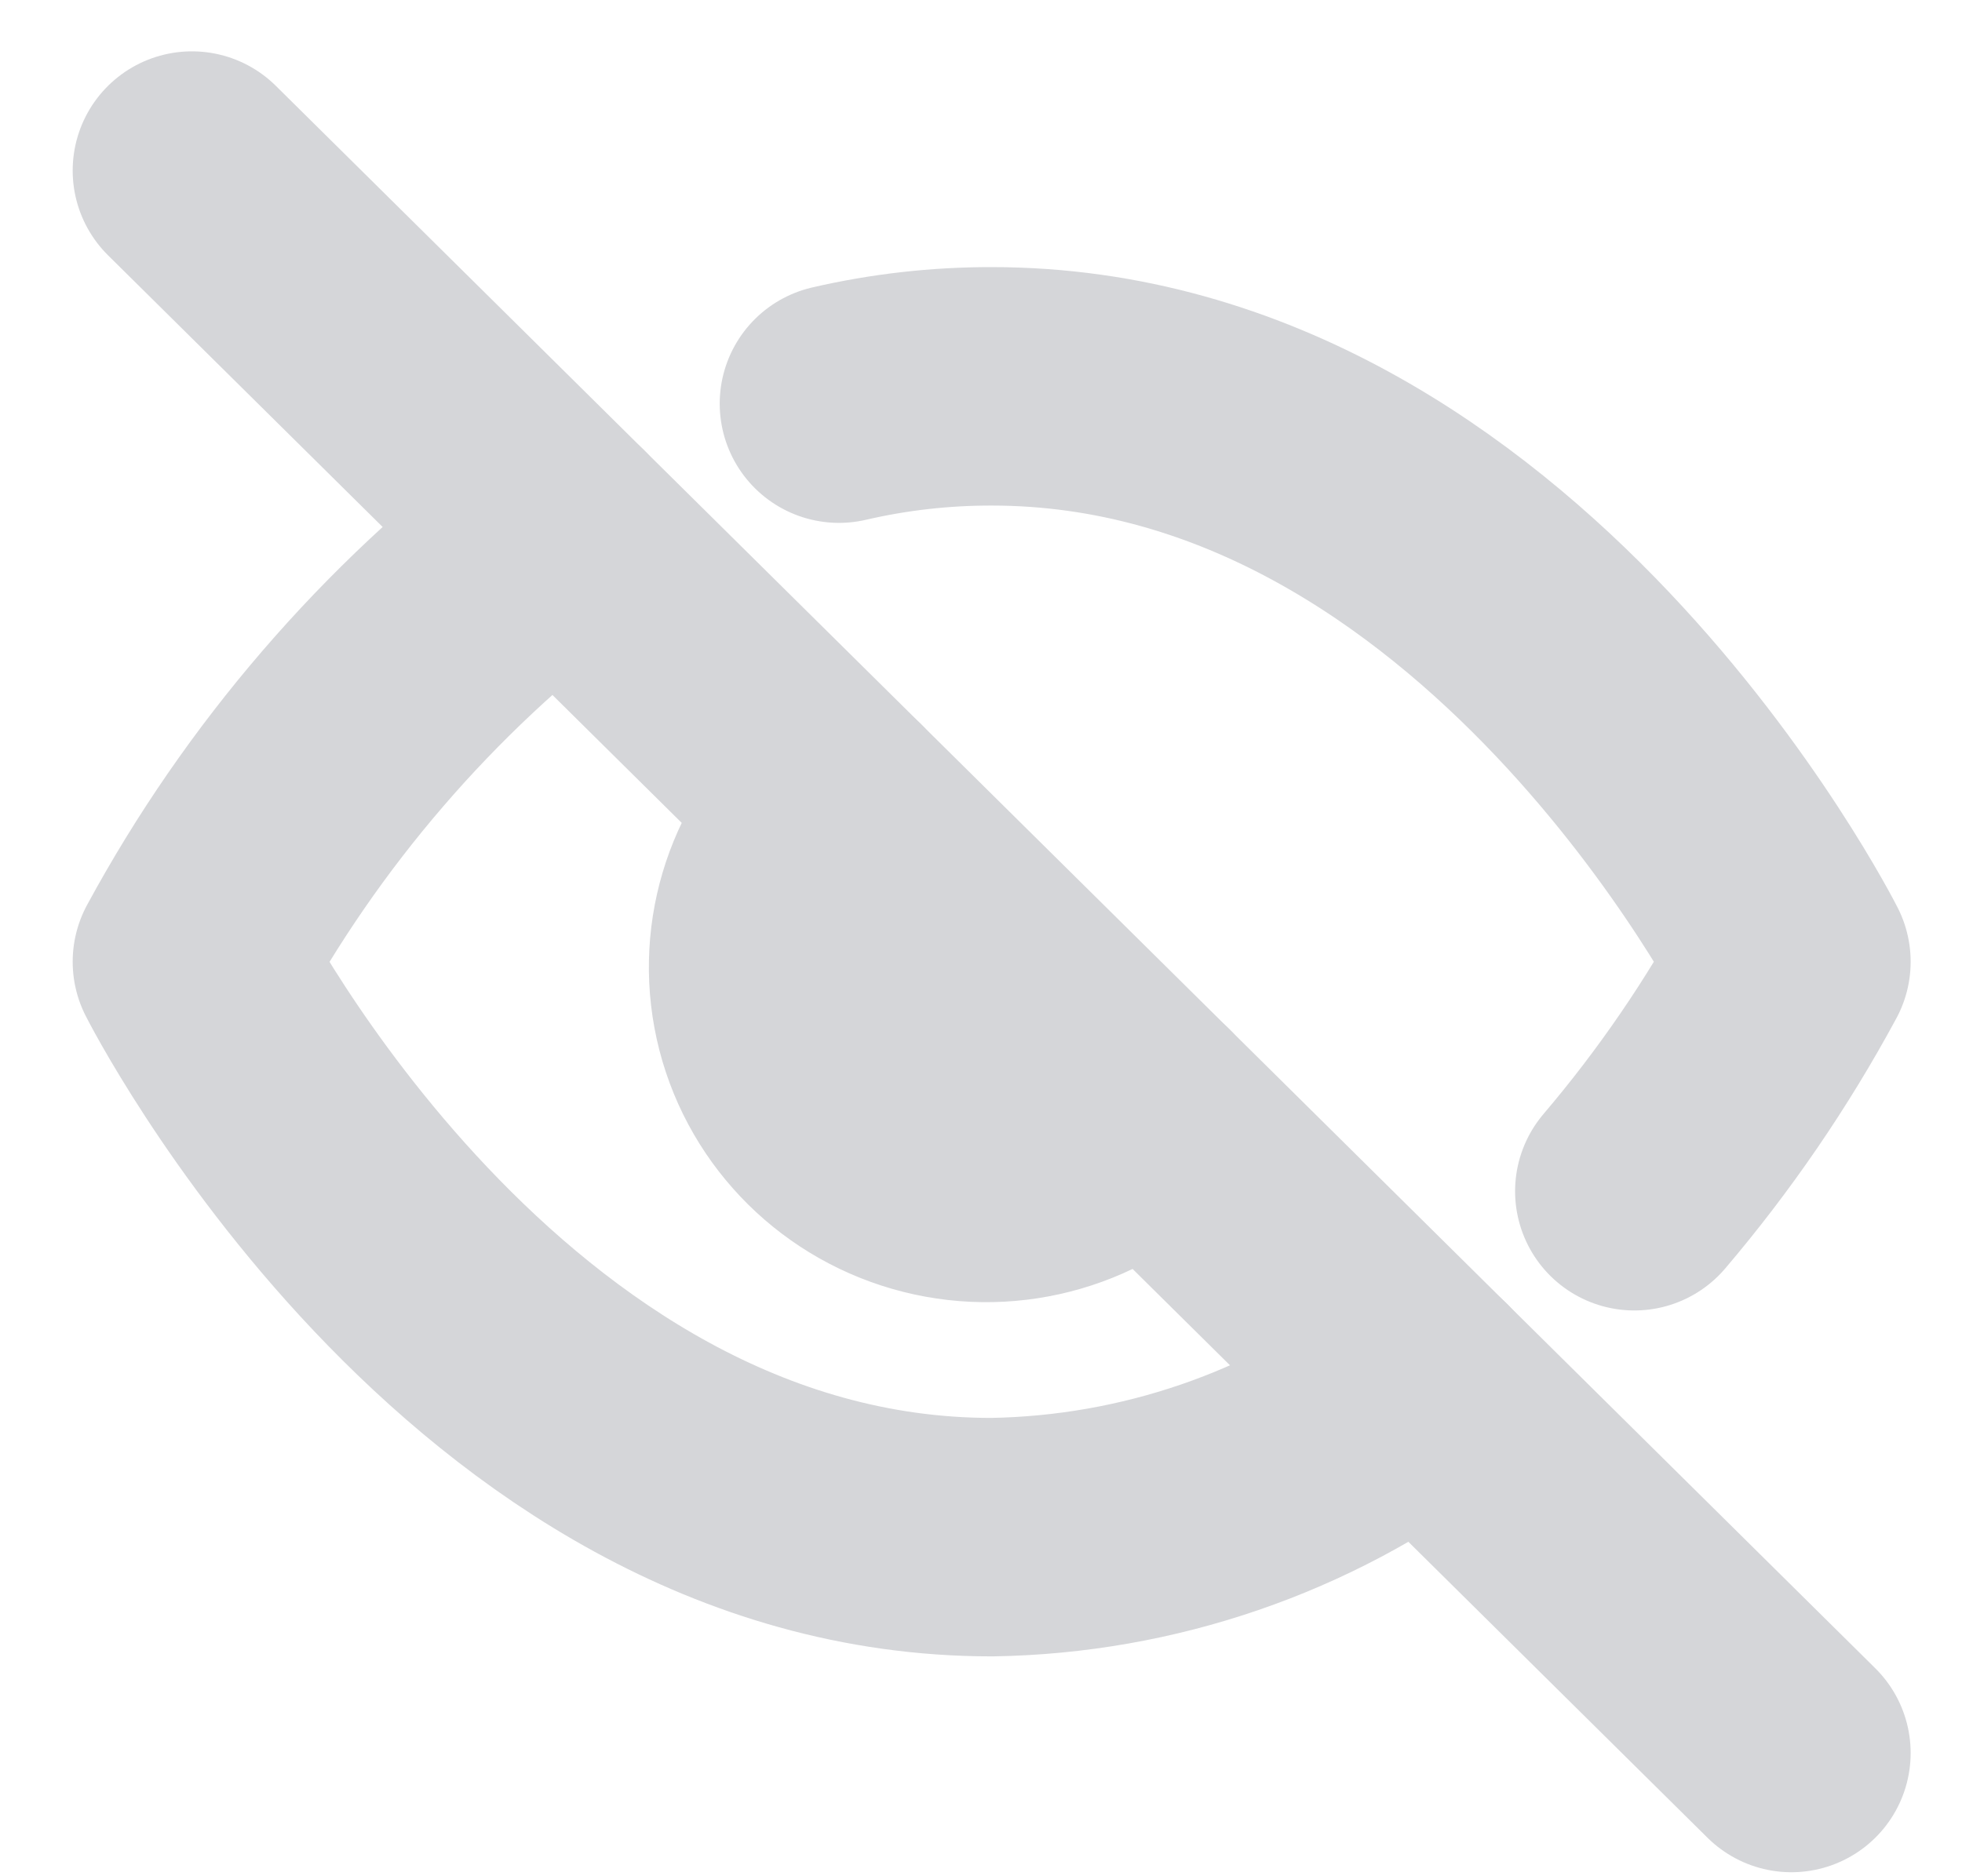
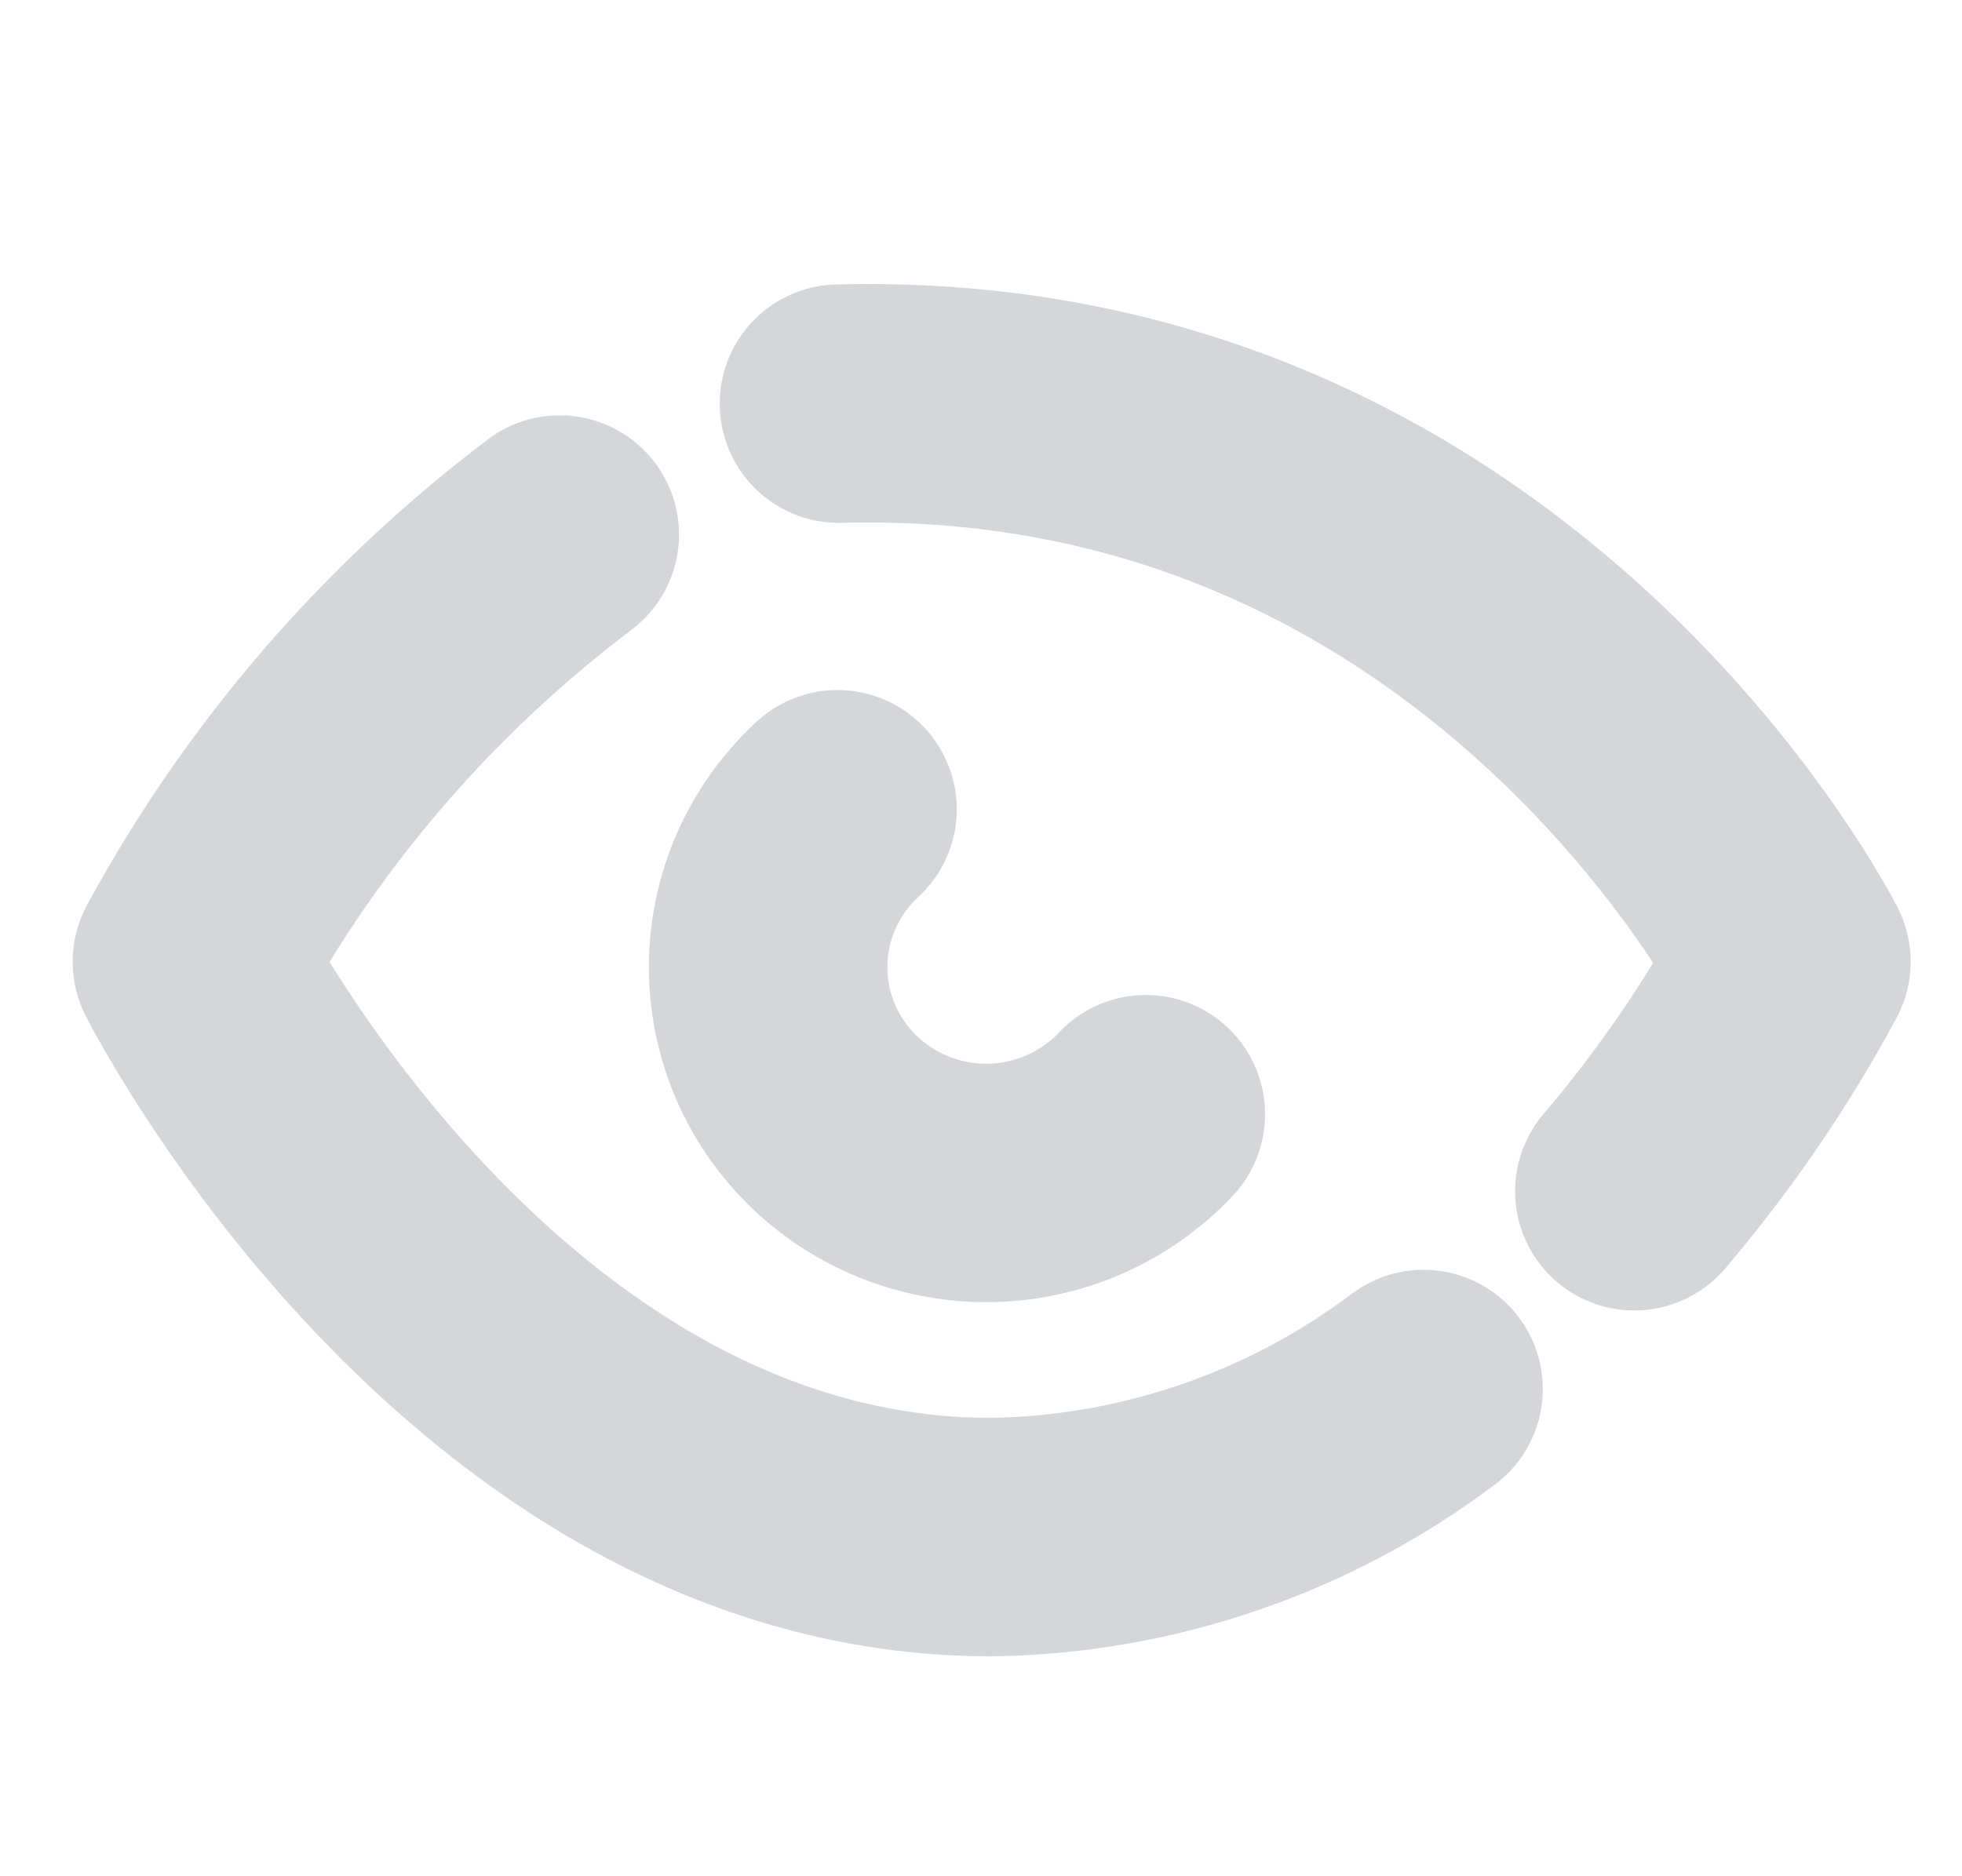
<svg xmlns="http://www.w3.org/2000/svg" width="23px" height="22px" viewBox="0 0 23 22" version="1.1">
  <title>Group@1.5x</title>
  <g id="Page-1" stroke="none" stroke-width="1" fill="none" fill-rule="evenodd" stroke-linecap="round" stroke-linejoin="round">
    <g id="Group" transform="translate(2.25, 2)" stroke="#D5D6D9" stroke-width="2.796">
-       <path d="M14.438,14.287 C12.981,15.386 11.207,15.995 9.375,16.024 C3.409,16.024 3.55271368e-15,9.277 3.55271368e-15,9.277 C1.06,7.322 2.531,5.614 4.312,4.268 M7.585,2.733 C8.172,2.597 8.772,2.529 9.375,2.53 C15.341,2.53 18.75,9.277 18.75,9.277 C18.233,10.235 17.616,11.137 16.909,11.968 M11.182,11.065 C10.544,11.742 9.584,12.021 8.679,11.792 C7.773,11.563 7.065,10.863 6.834,9.967 C6.603,9.07 6.884,8.12 7.568,7.489" id="Stroke-1617" />
-       <line x1="1.77635684e-15" y1="0" x2="18.75" y2="18.555" id="Stroke-1619" />
+       <path d="M14.438,14.287 C12.981,15.386 11.207,15.995 9.375,16.024 C3.409,16.024 3.55271368e-15,9.277 3.55271368e-15,9.277 C1.06,7.322 2.531,5.614 4.312,4.268 M7.585,2.733 C15.341,2.53 18.75,9.277 18.75,9.277 C18.233,10.235 17.616,11.137 16.909,11.968 M11.182,11.065 C10.544,11.742 9.584,12.021 8.679,11.792 C7.773,11.563 7.065,10.863 6.834,9.967 C6.603,9.07 6.884,8.12 7.568,7.489" id="Stroke-1617" />
    </g>
  </g>
</svg>